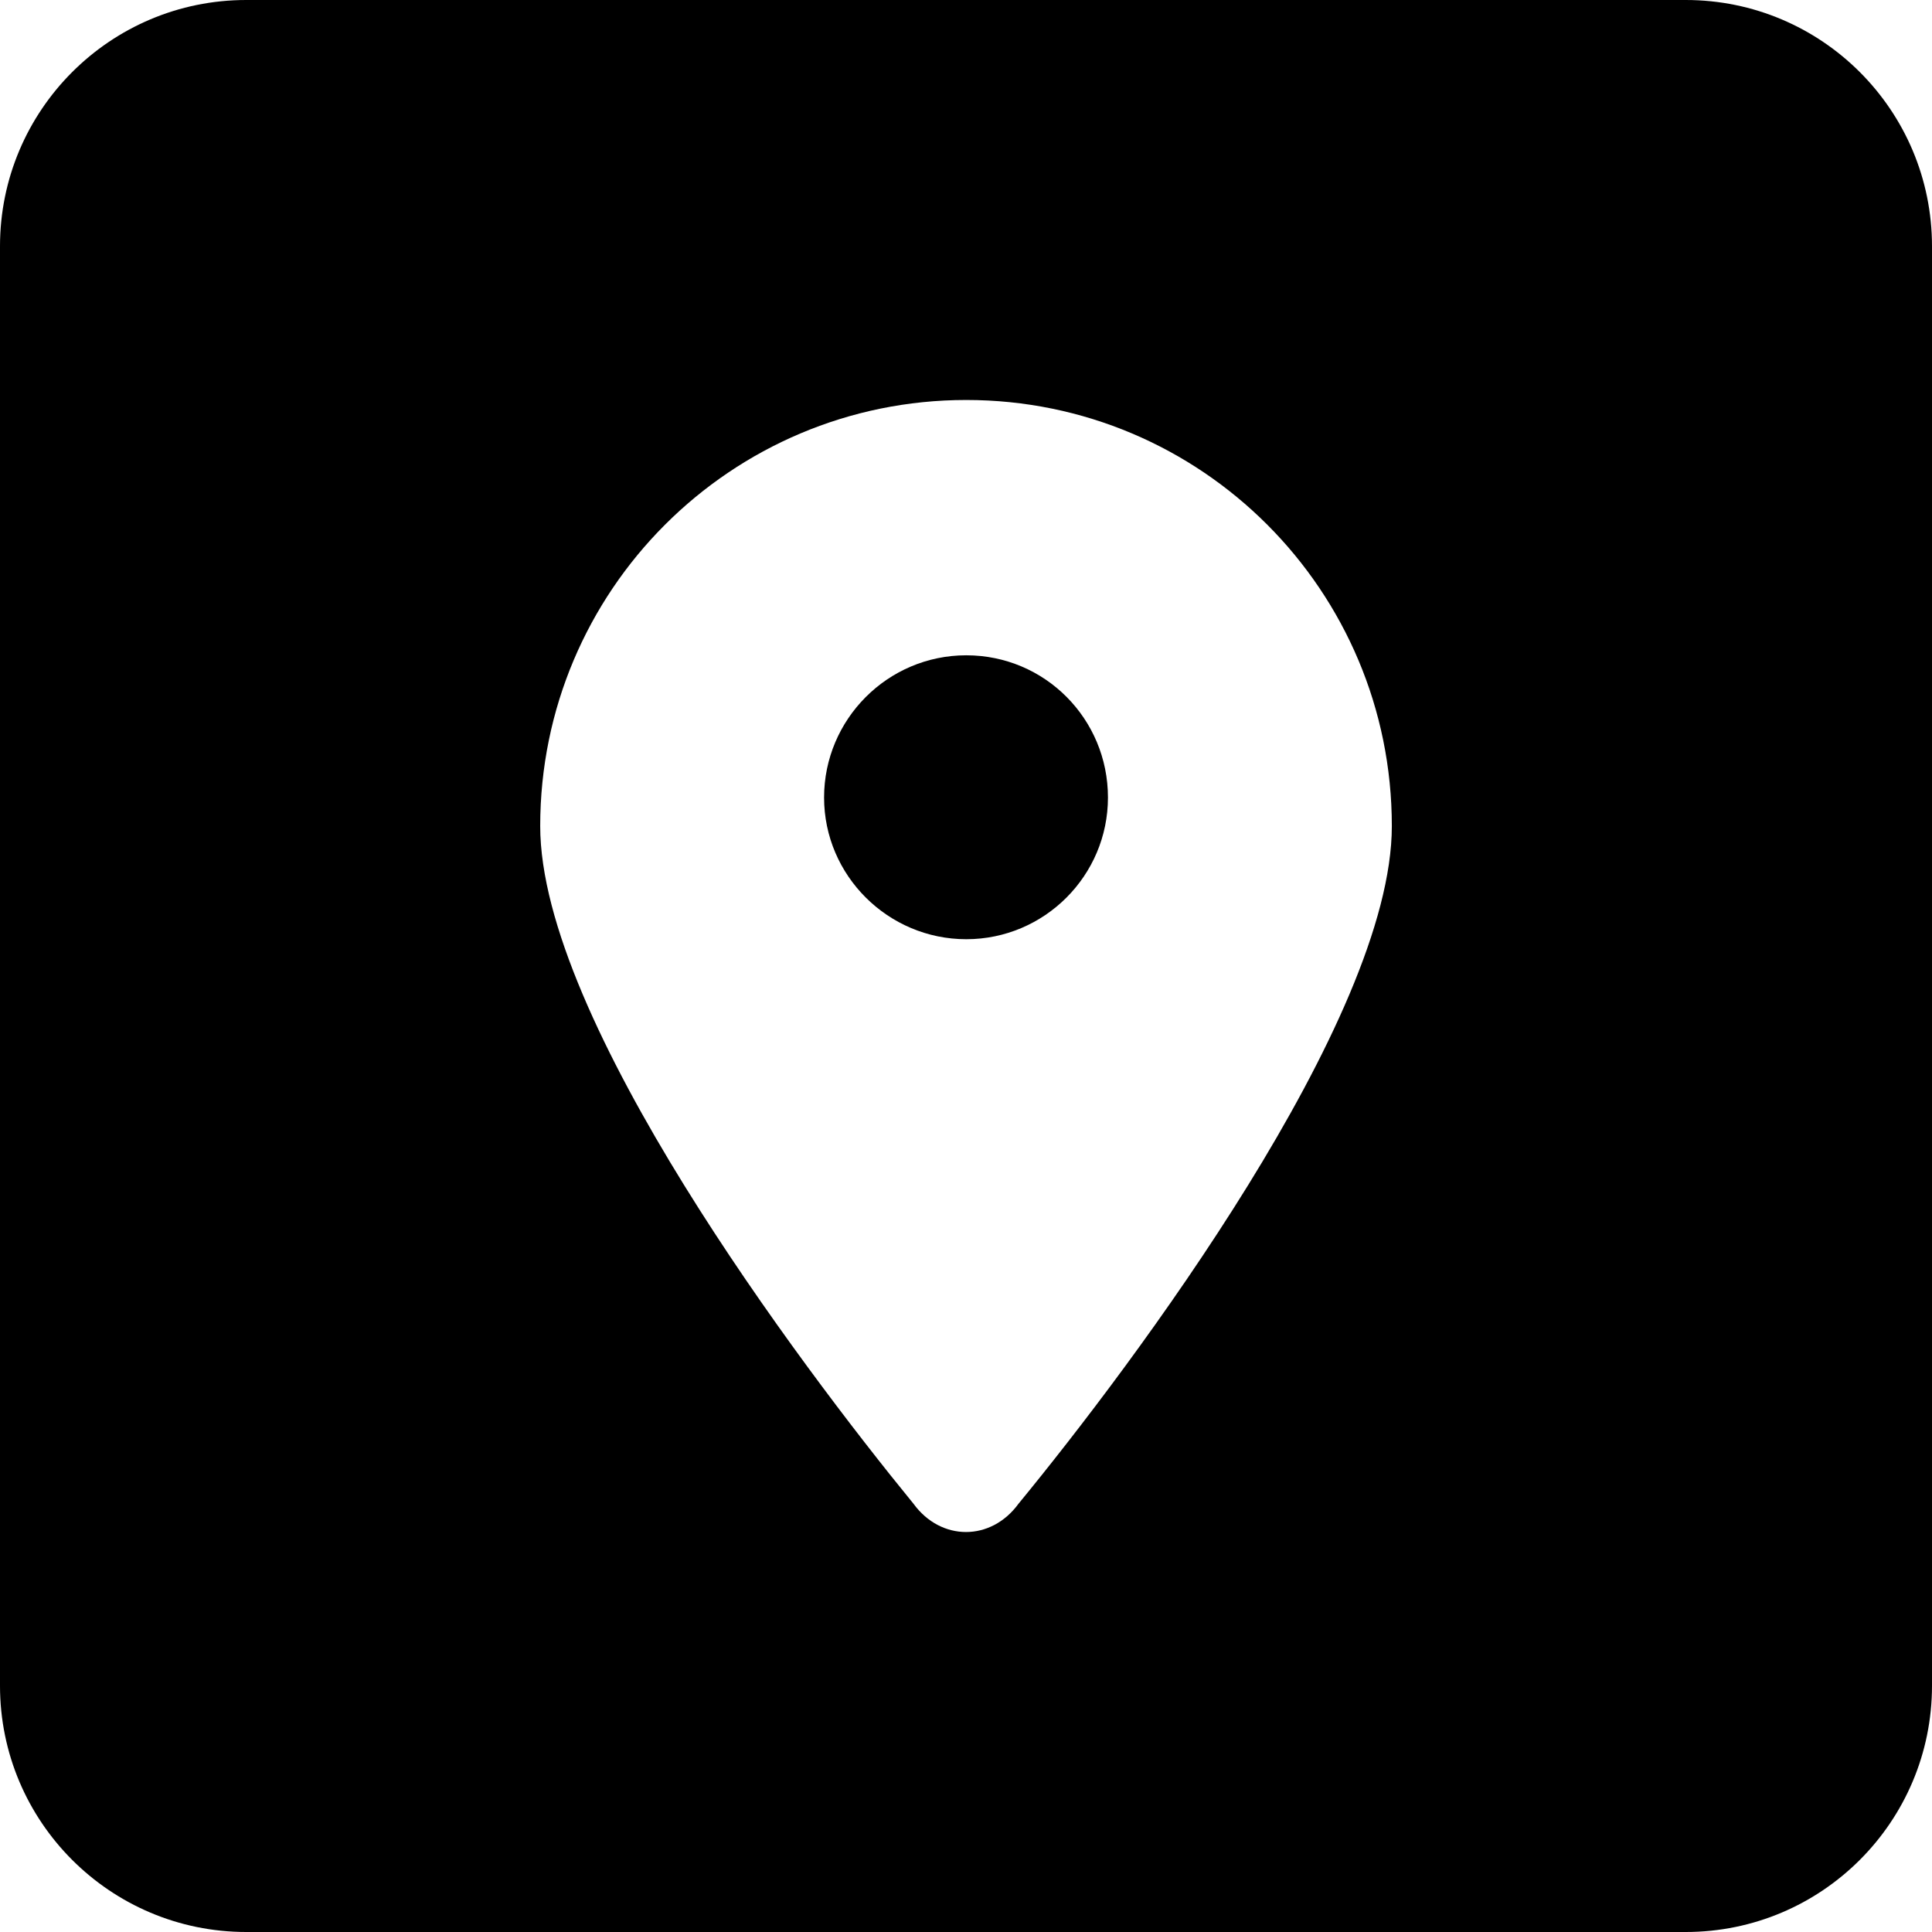
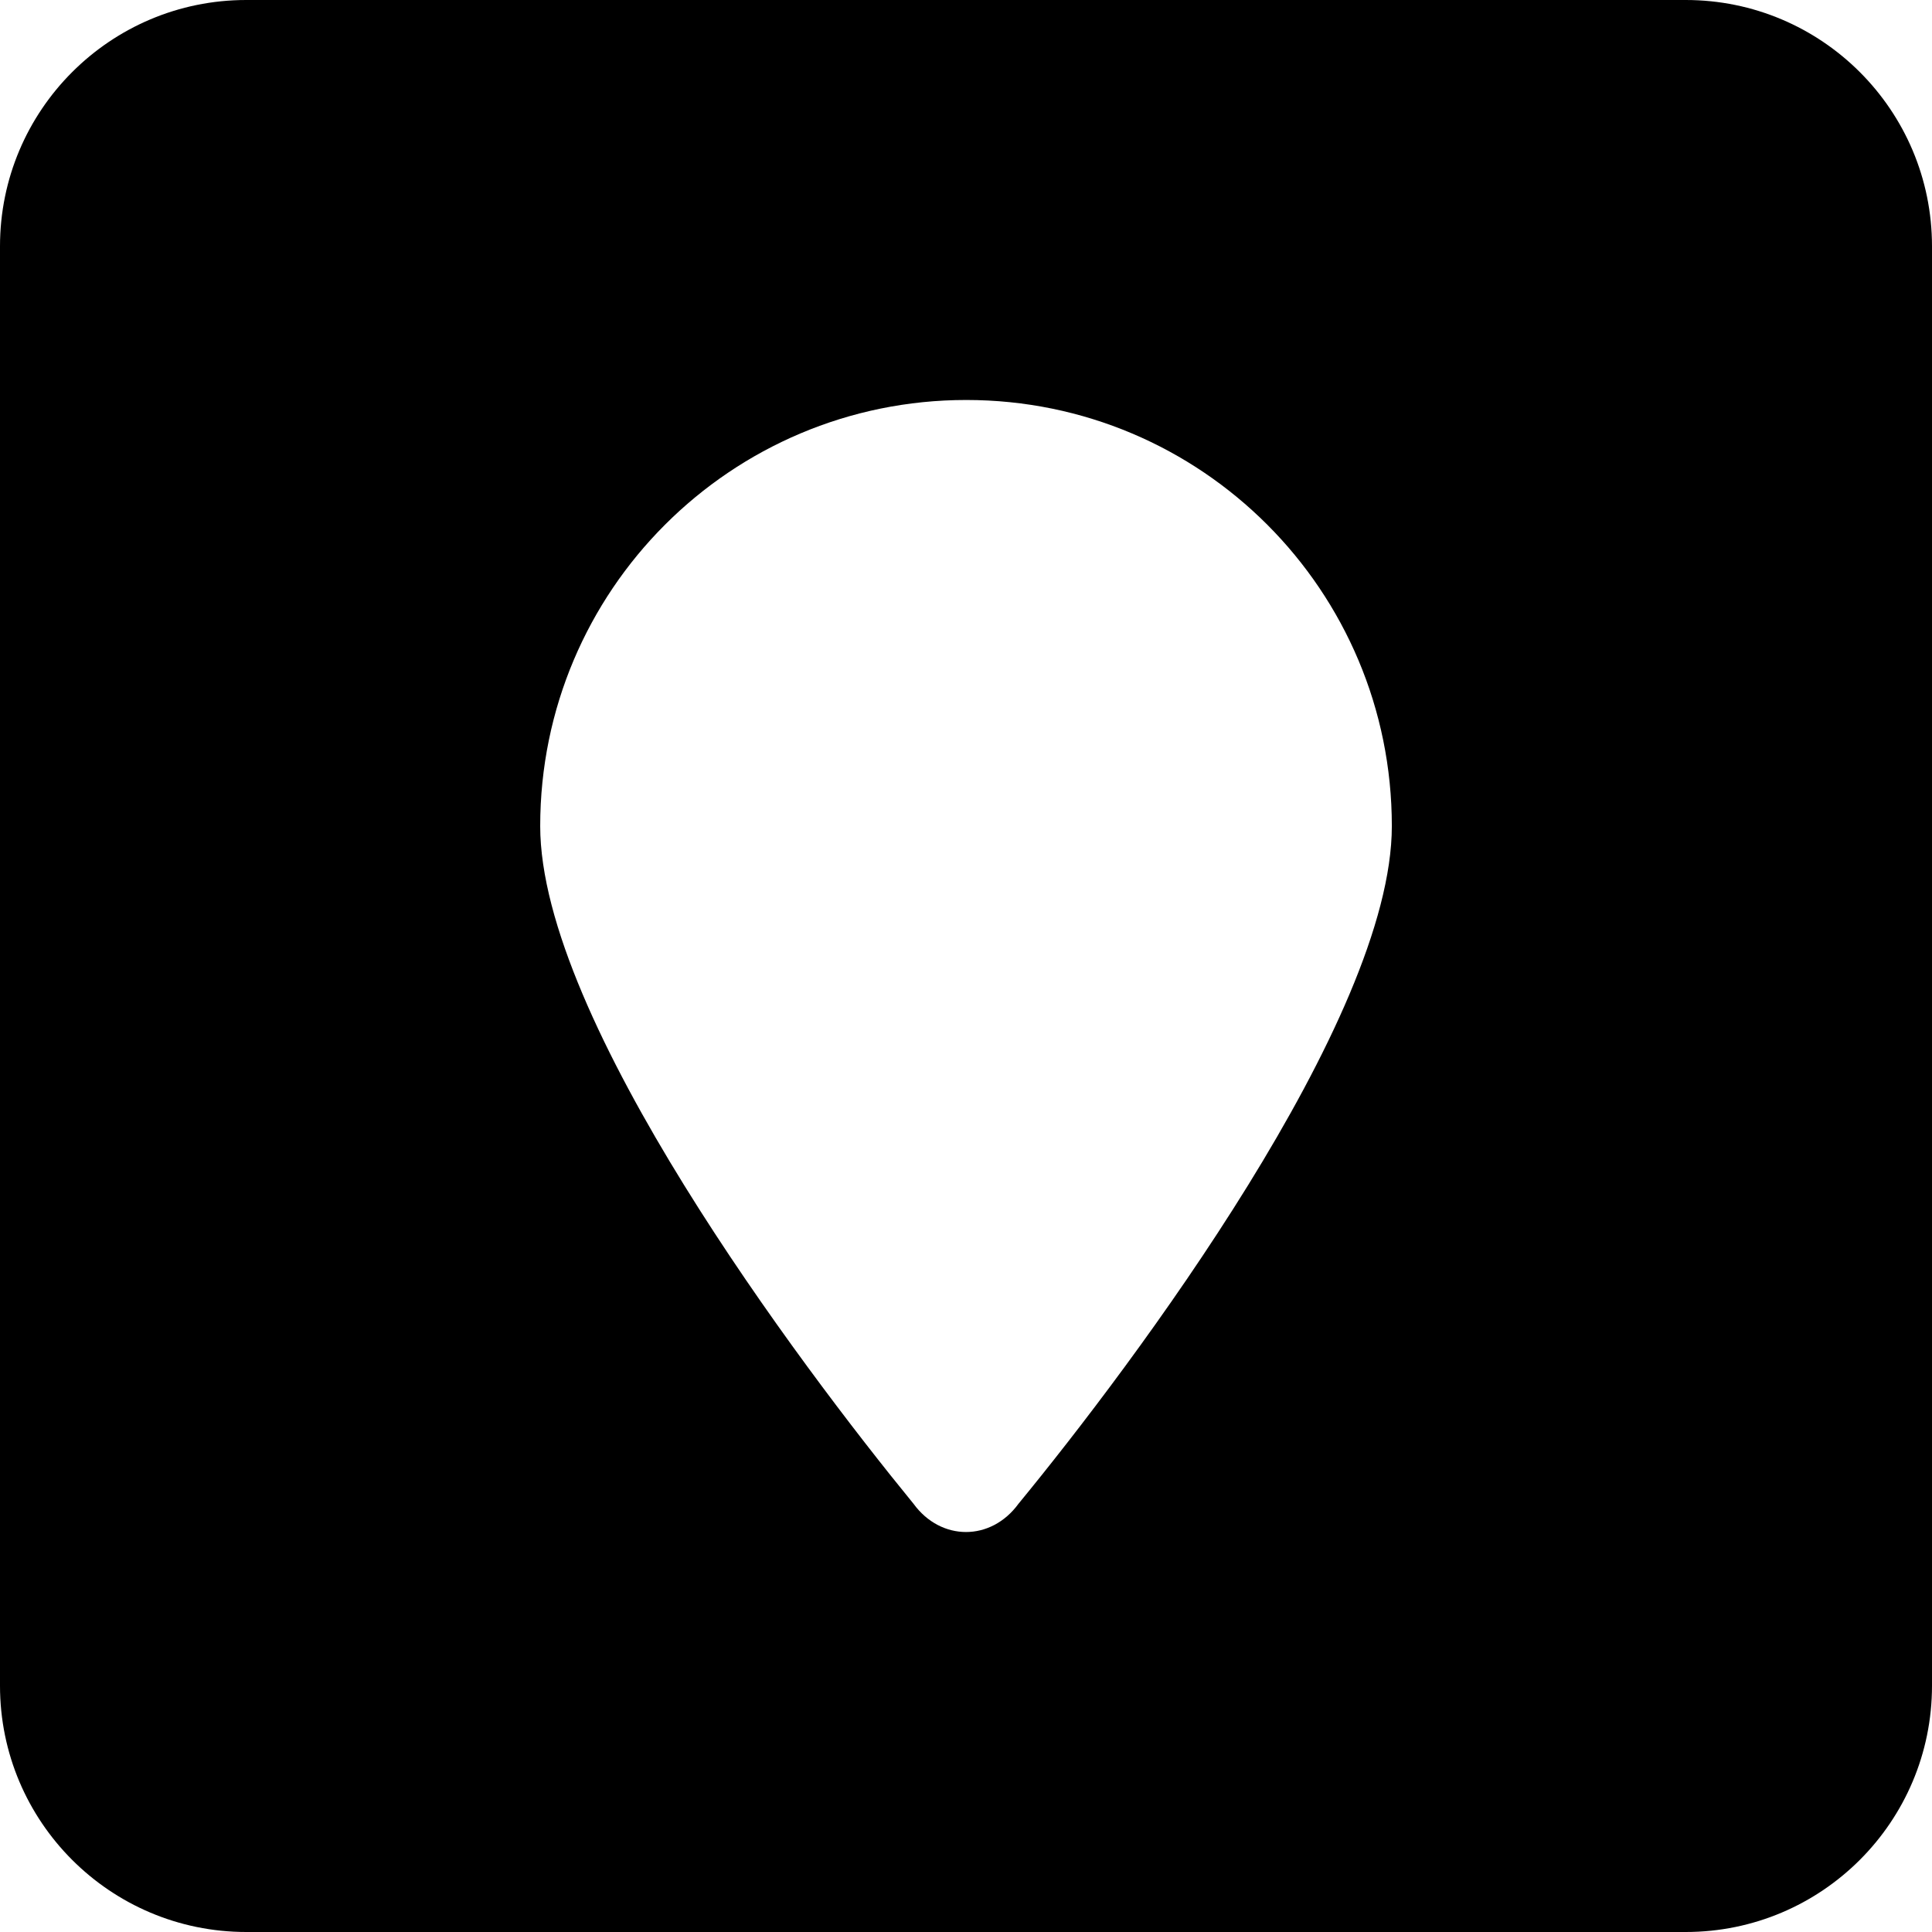
<svg xmlns="http://www.w3.org/2000/svg" id="Layer_1" viewBox="0 0 512 512">
-   <path d="M293.62,211.35c0,20.7-16.85,37.55-37.55,37.55s-37.68-16.85-37.68-37.55,16.84-37.69,37.68-37.69,37.55,16.85,37.55,37.69Z" />
  <path d="M0,65.27V446.73c0,36.05,29.22,65.27,65.27,65.27H446.73c36.05,0,65.27-29.22,65.27-65.27V65.27C512,29.22,482.78,0,446.73,0H65.26C29.22,0,0,29.22,0,65.27ZM269.92,398.5c-7.28,10-20.56,10-27.84,0-30.12-36.83-98.92-128.33-98.92-179.58,0-62.39,50.53-112.92,112.91-112.92s112.78,50.53,112.78,112.92c0,51.25-68.66,142.75-98.93,179.58Z" />
</svg>